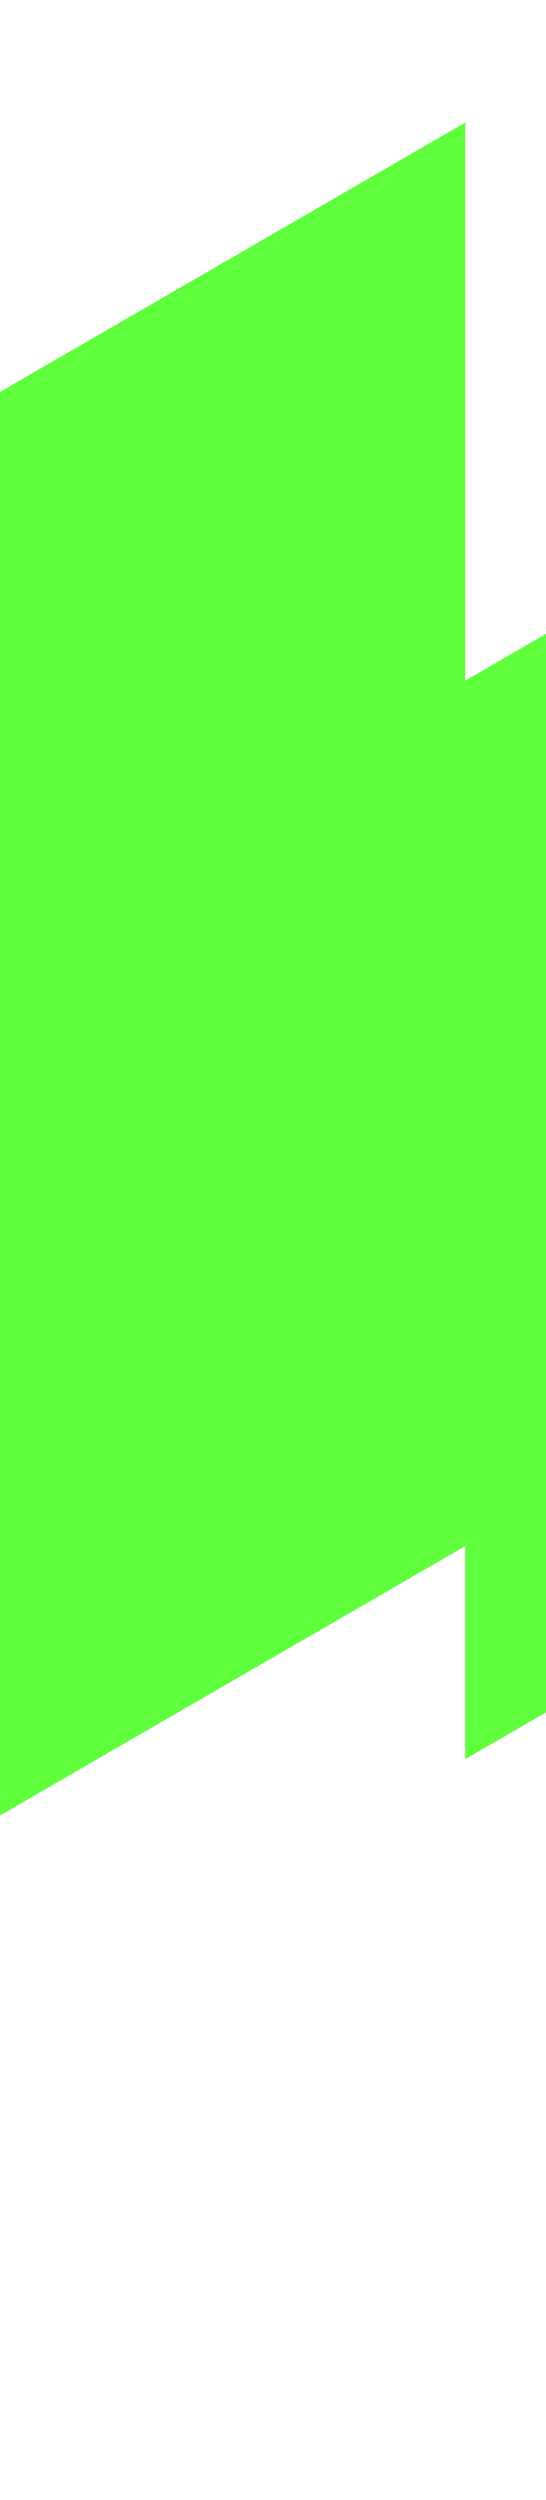
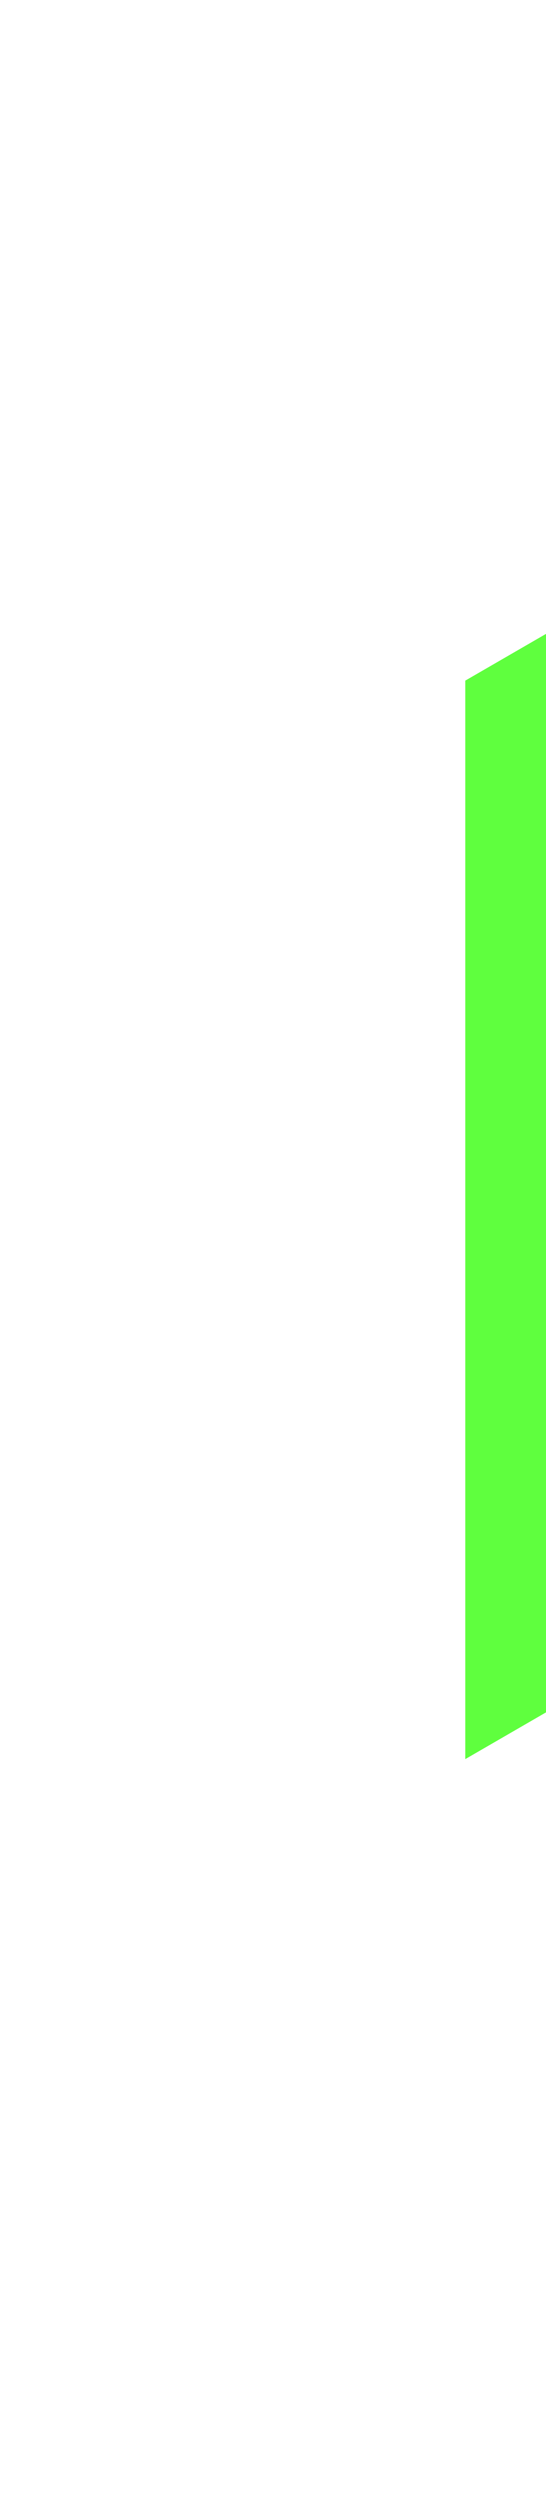
<svg xmlns="http://www.w3.org/2000/svg" width="375" height="1715" viewBox="0 0 375 1715" fill="none">
-   <path d="M1602 675.486V0L1038.91 325.655V50.865L319.562 466.894V84.034L-812 738.461V1715L319.562 1060.57V1206.72L1038.91 790.692V1009.93L1602 675.486Z" fill="#5FFF3E" />
+   <path d="M1602 675.486V0L1038.91 325.655V50.865L319.562 466.894V84.034V1715L319.562 1060.57V1206.72L1038.91 790.692V1009.93L1602 675.486Z" fill="#5FFF3E" />
</svg>